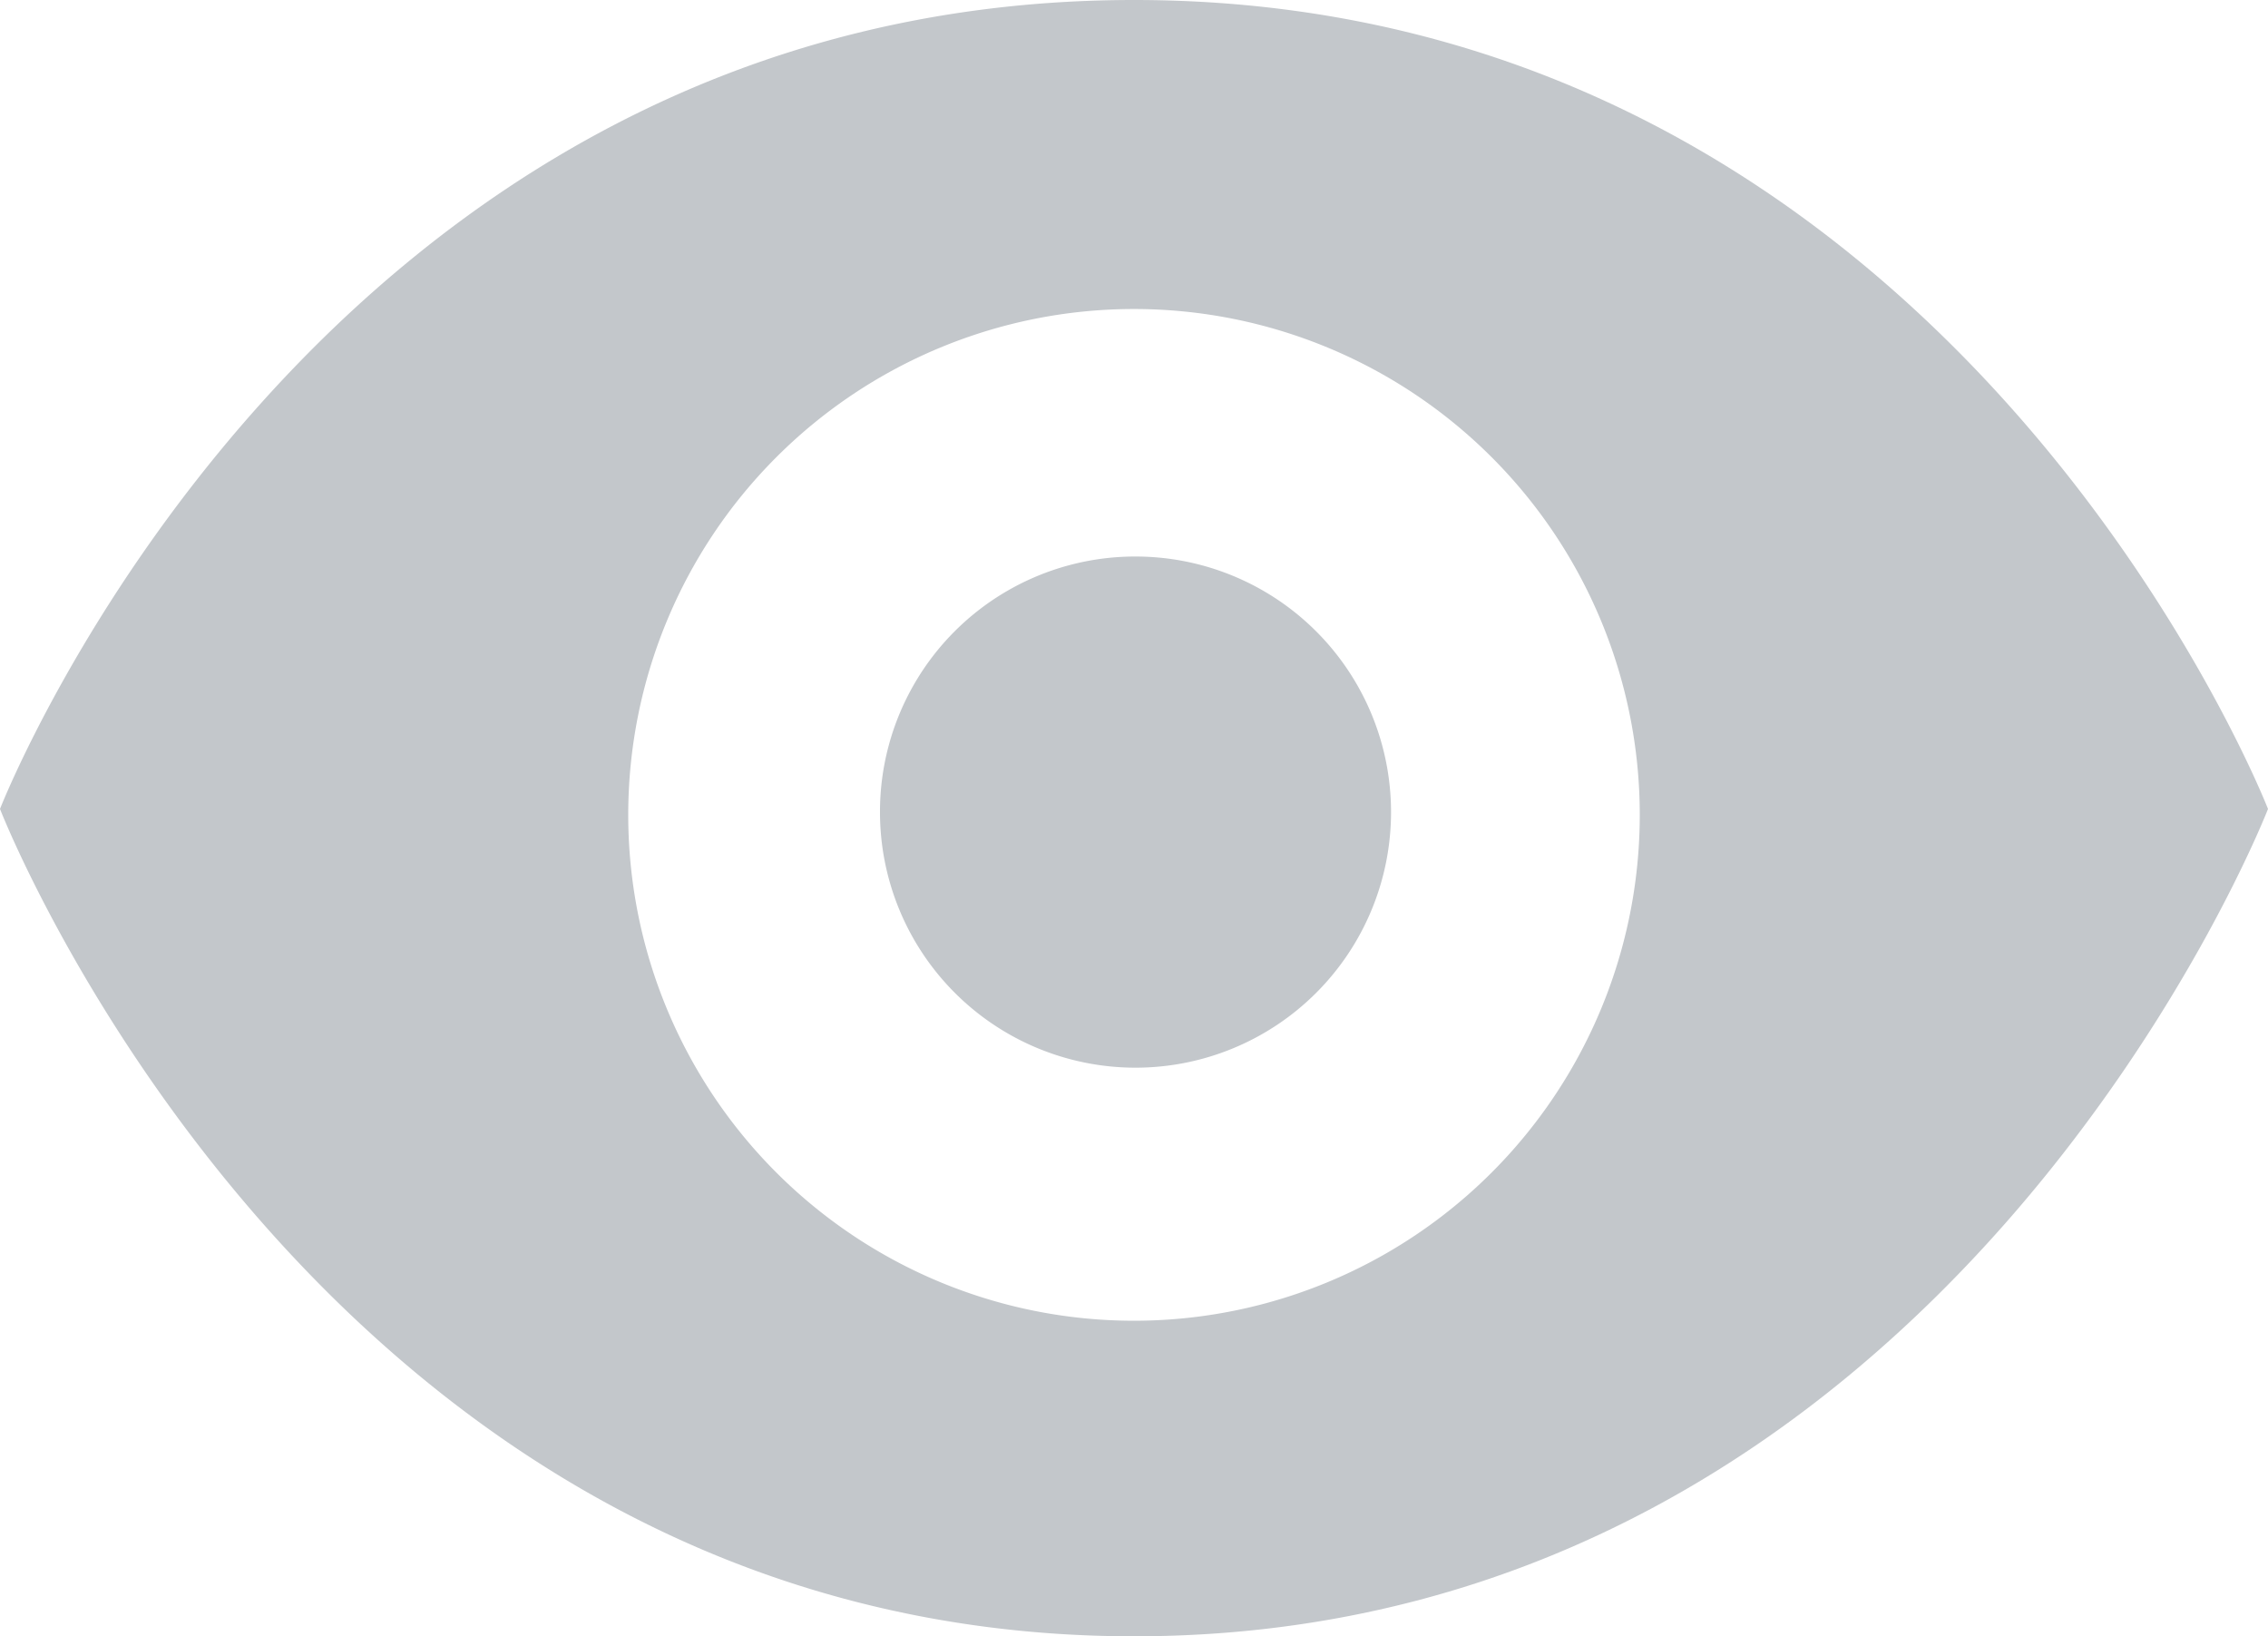
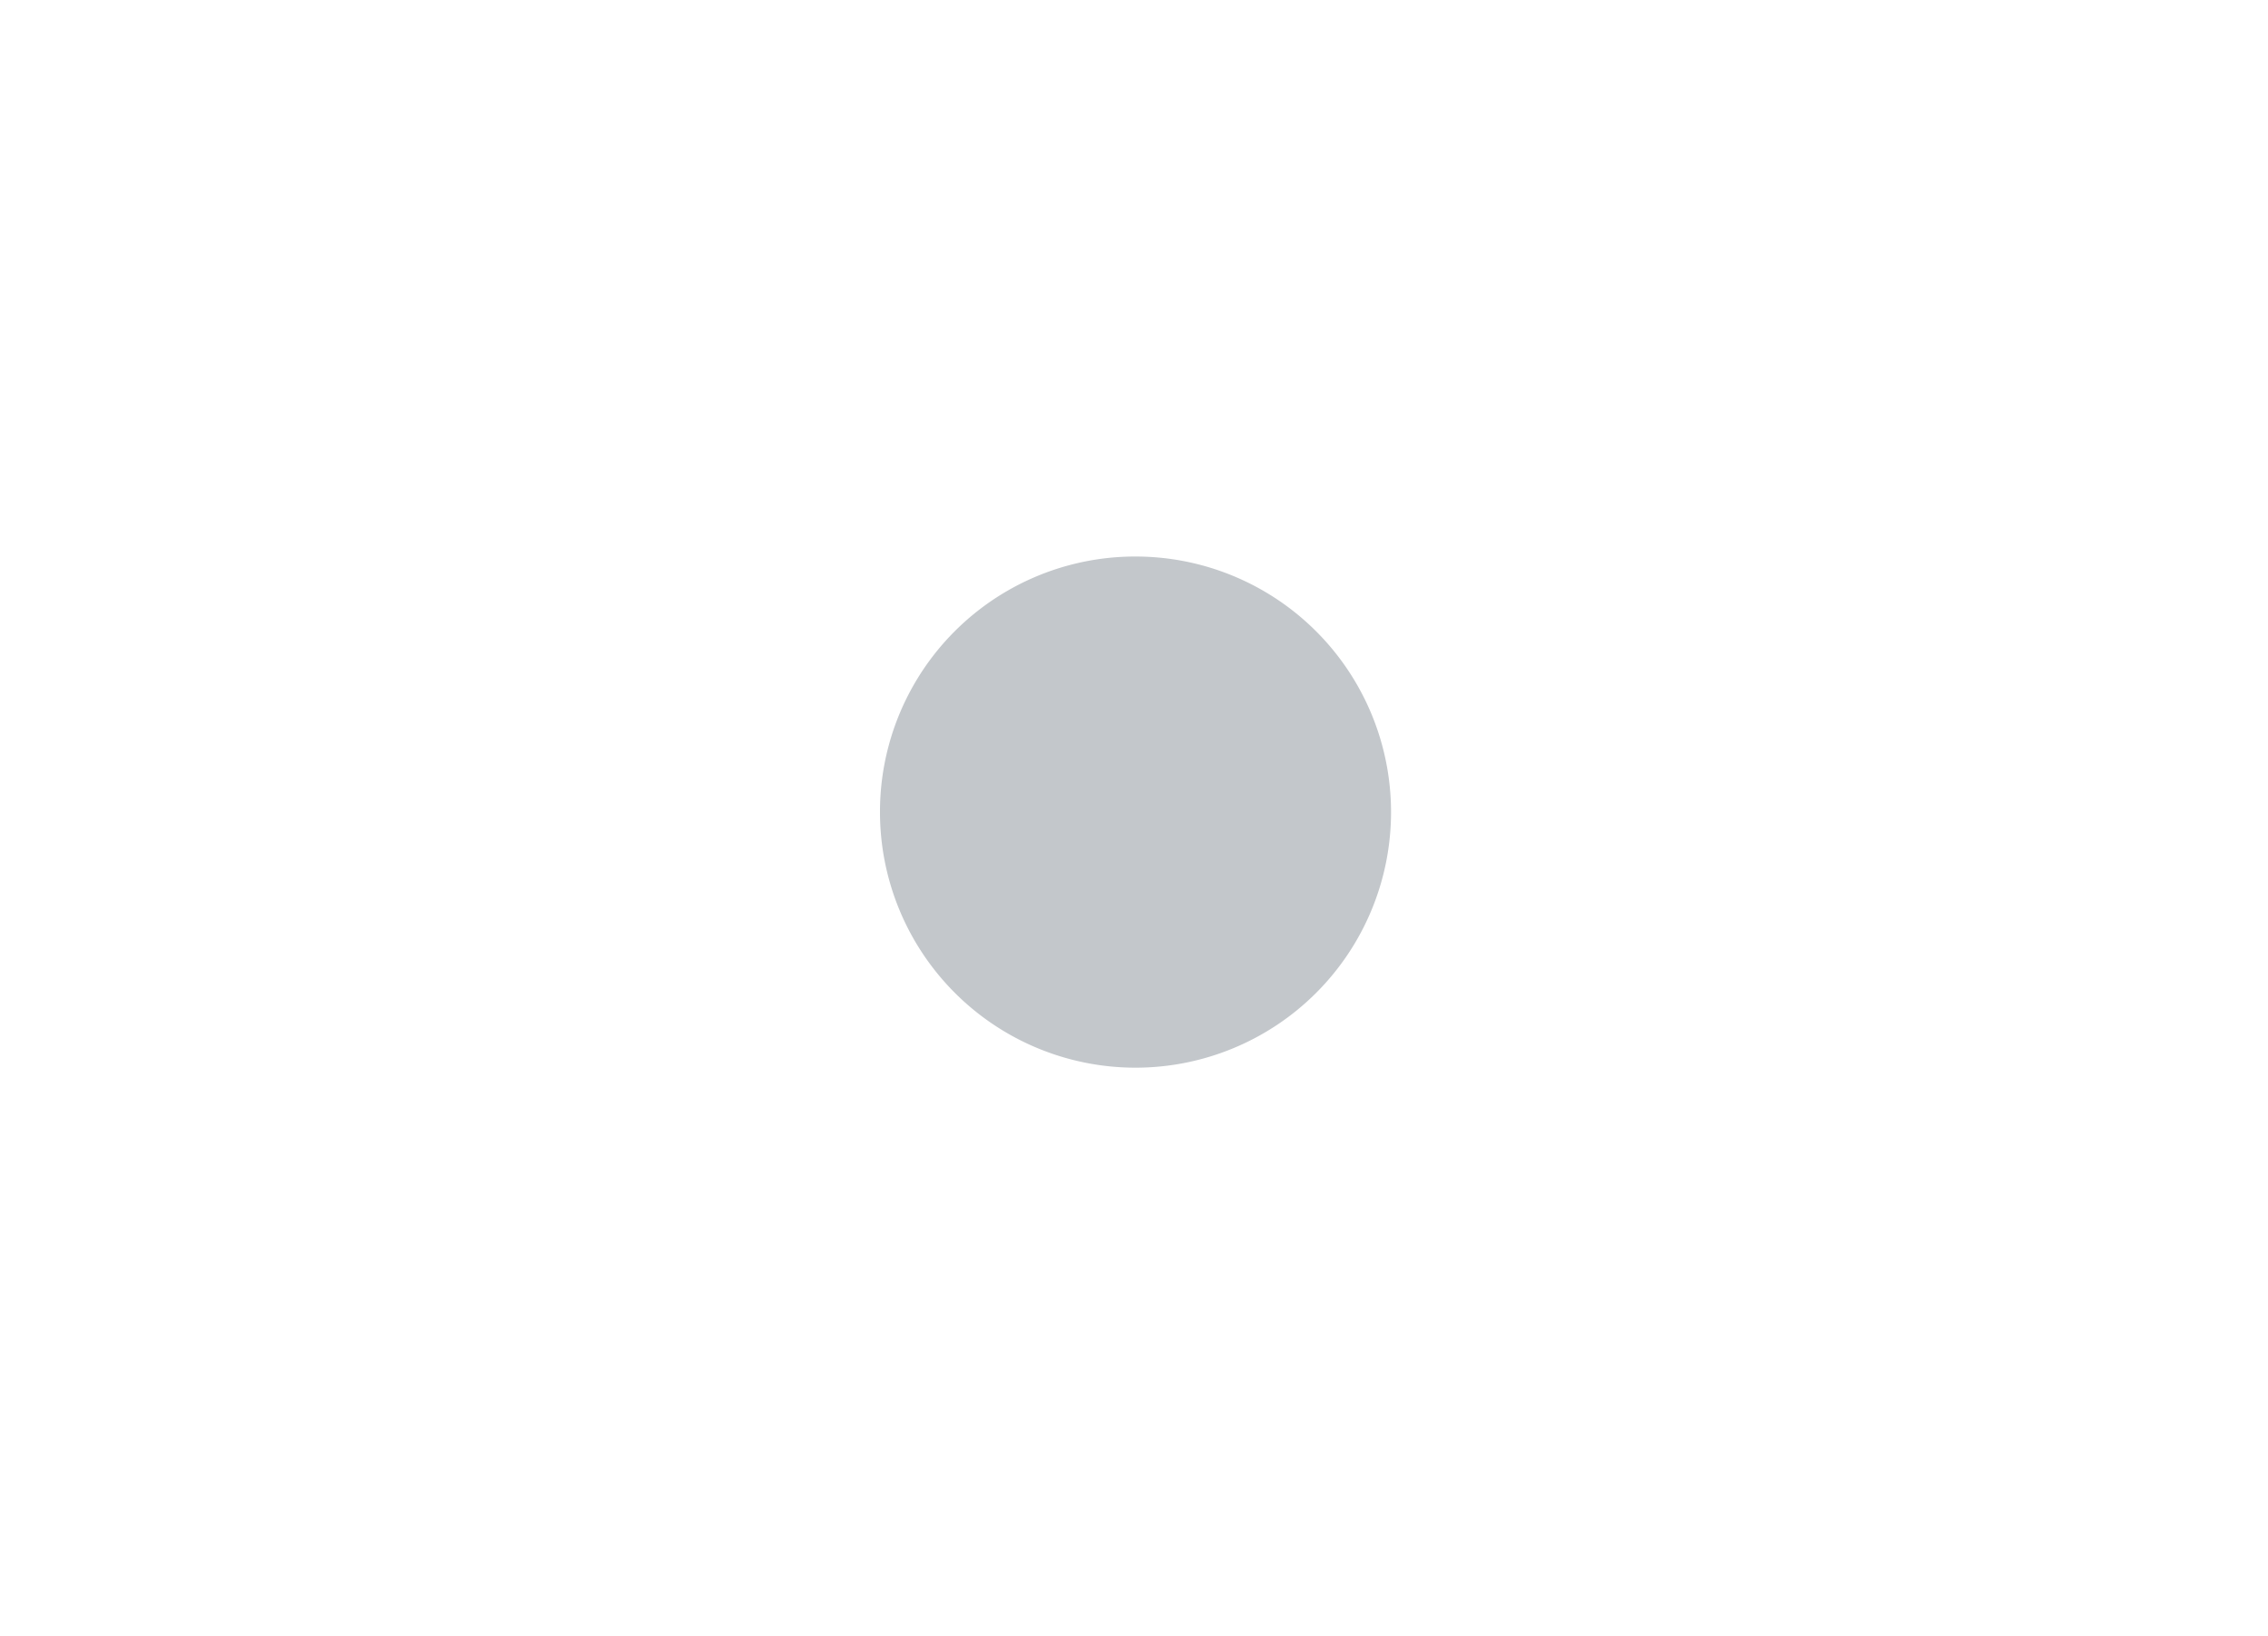
<svg xmlns="http://www.w3.org/2000/svg" width="18" height="12.983" viewBox="0 0 18 12.983">
  <g id="浏览量" transform="translate(-64.4 -187)">
-     <path id="路径_218" data-name="路径 218" d="M73.4,187c-6.5,0-9,6.419-9,6.419s2.547,6.565,9,6.565,9-6.565,9-6.565S79.9,187,73.4,187Zm0,10.48a4.014,4.014,0,1,1,4.014-4.014A4.014,4.014,0,0,1,73.4,197.48Z" fill="#c3c7cb" />
    <path id="路径_219" data-name="路径 219" d="M400.7,397.428a2.028,2.028,0,1,0,2.028-2.028A2.025,2.025,0,0,0,400.7,397.428Z" transform="translate(-329.316 -203.984)" fill="#c3c7cb" />
  </g>
</svg>